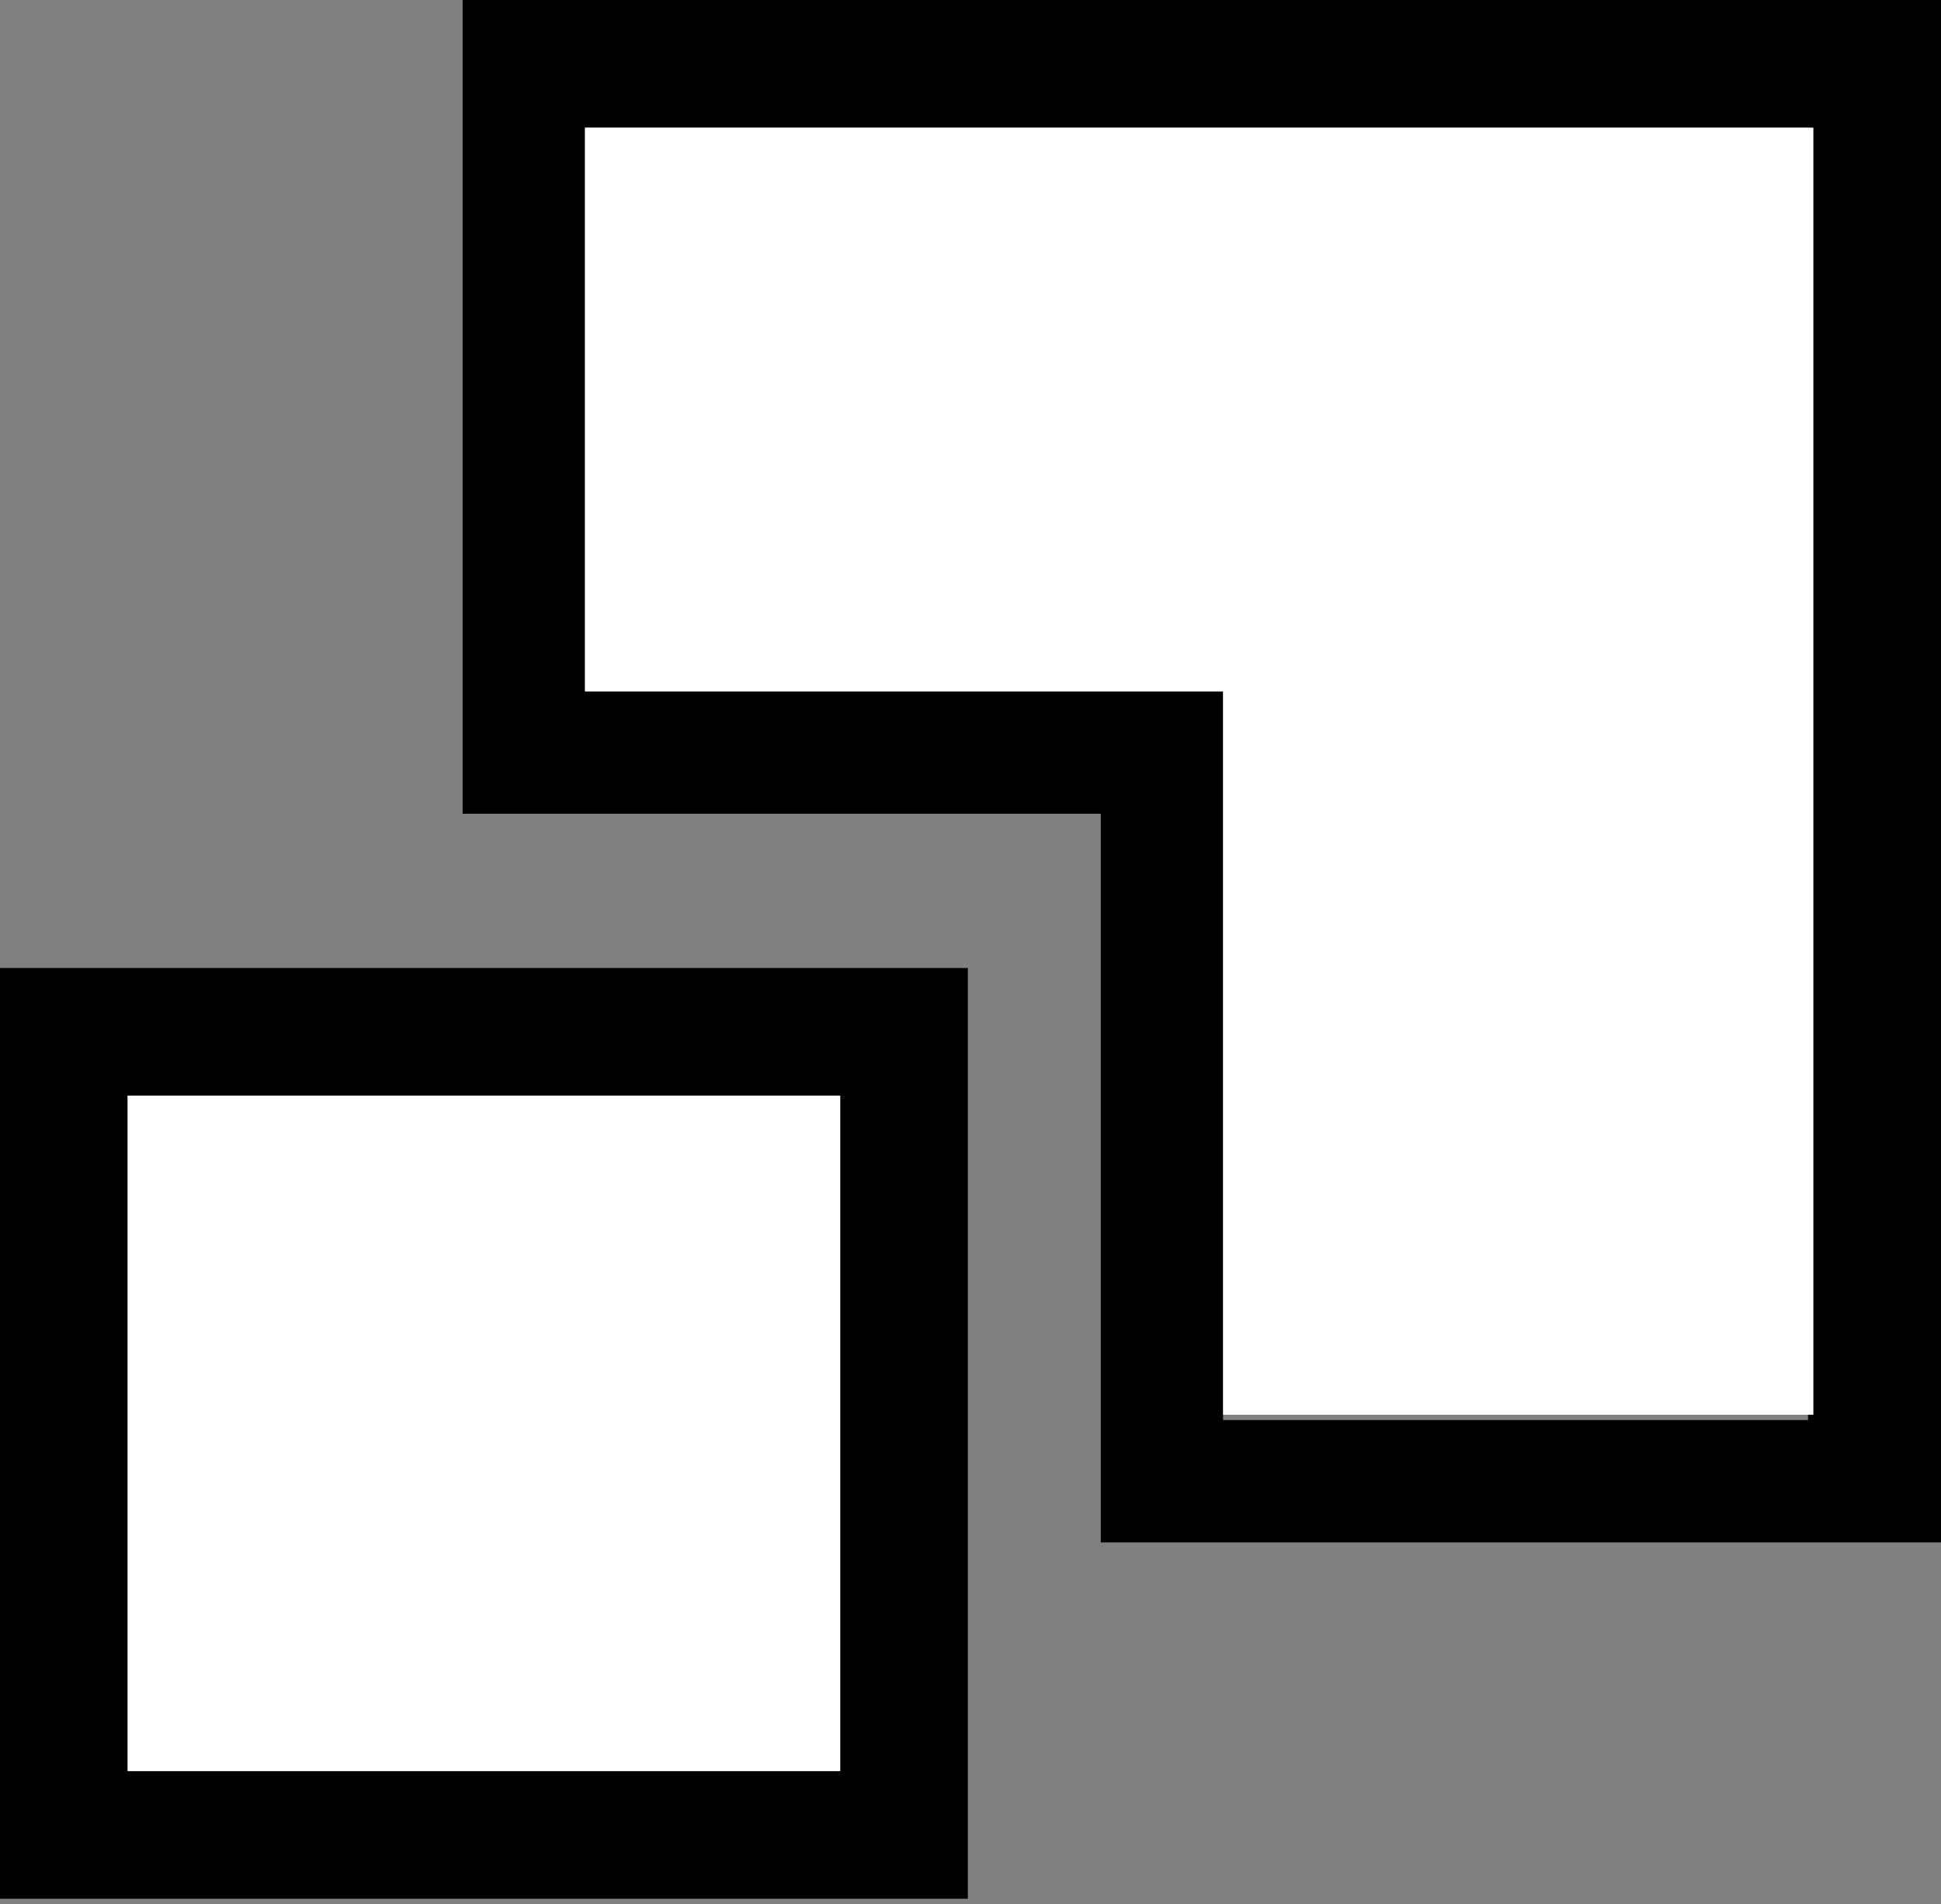
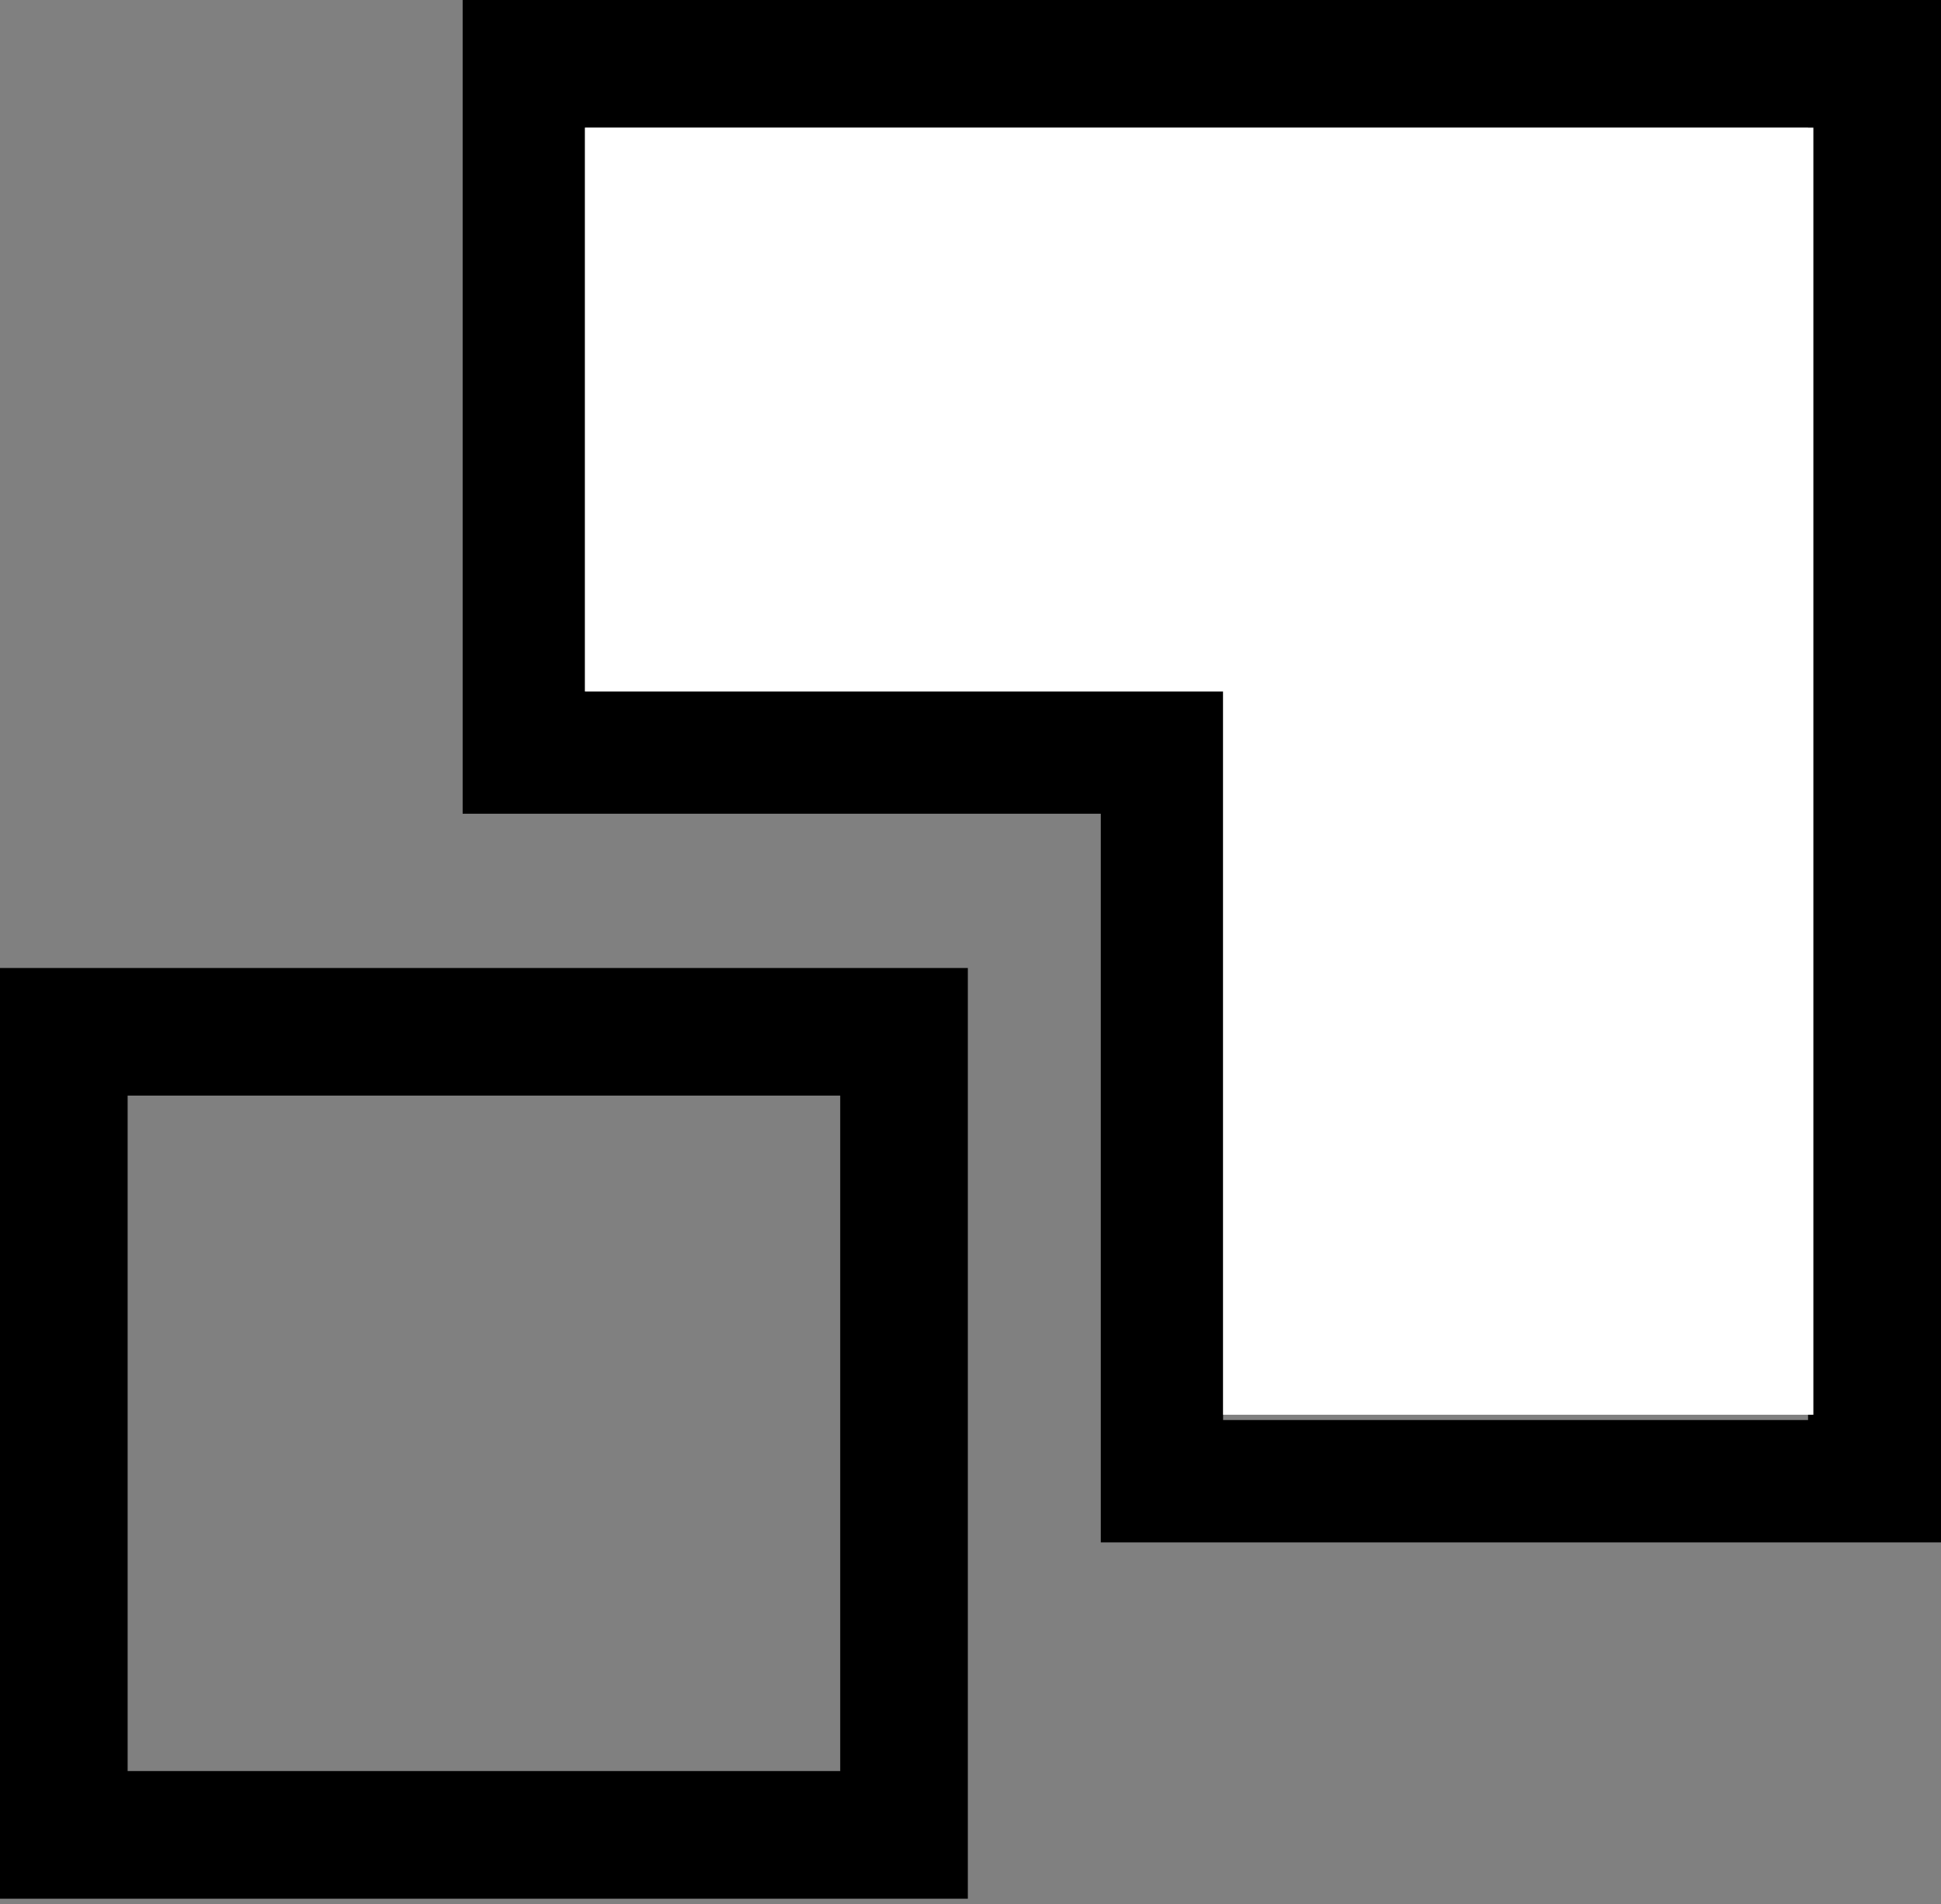
<svg xmlns="http://www.w3.org/2000/svg" id="Ebene_1" viewBox="0 0 36.5 35.8">
  <rect x="0" y="0" width="36.5" height="35.8" fill="#808080" stroke="none" />
  <defs>
    <style>      .st0 {        fill: #fff;      }    </style>
  </defs>
  <path d="M36.5,0v29h-15.8v-13.7h-12V0h27.8ZM34.1,2.4H11v10.6h12v13.7h11V2.4Z" />
  <path d="M0,18.2h18.2s0,17.5,0,17.5H0v-17.5ZM15.8,20.6H2.4v12.7h13.4v-12.7Z" />
  <polygon class="st0" points="34.1 2.4 34.1 26.6 23 26.6 23 13 11 13 11 2.4 34.1 2.4" />
-   <rect class="st0" x="2.4" y="20.6" width="13.4" height="12.7" />
</svg>